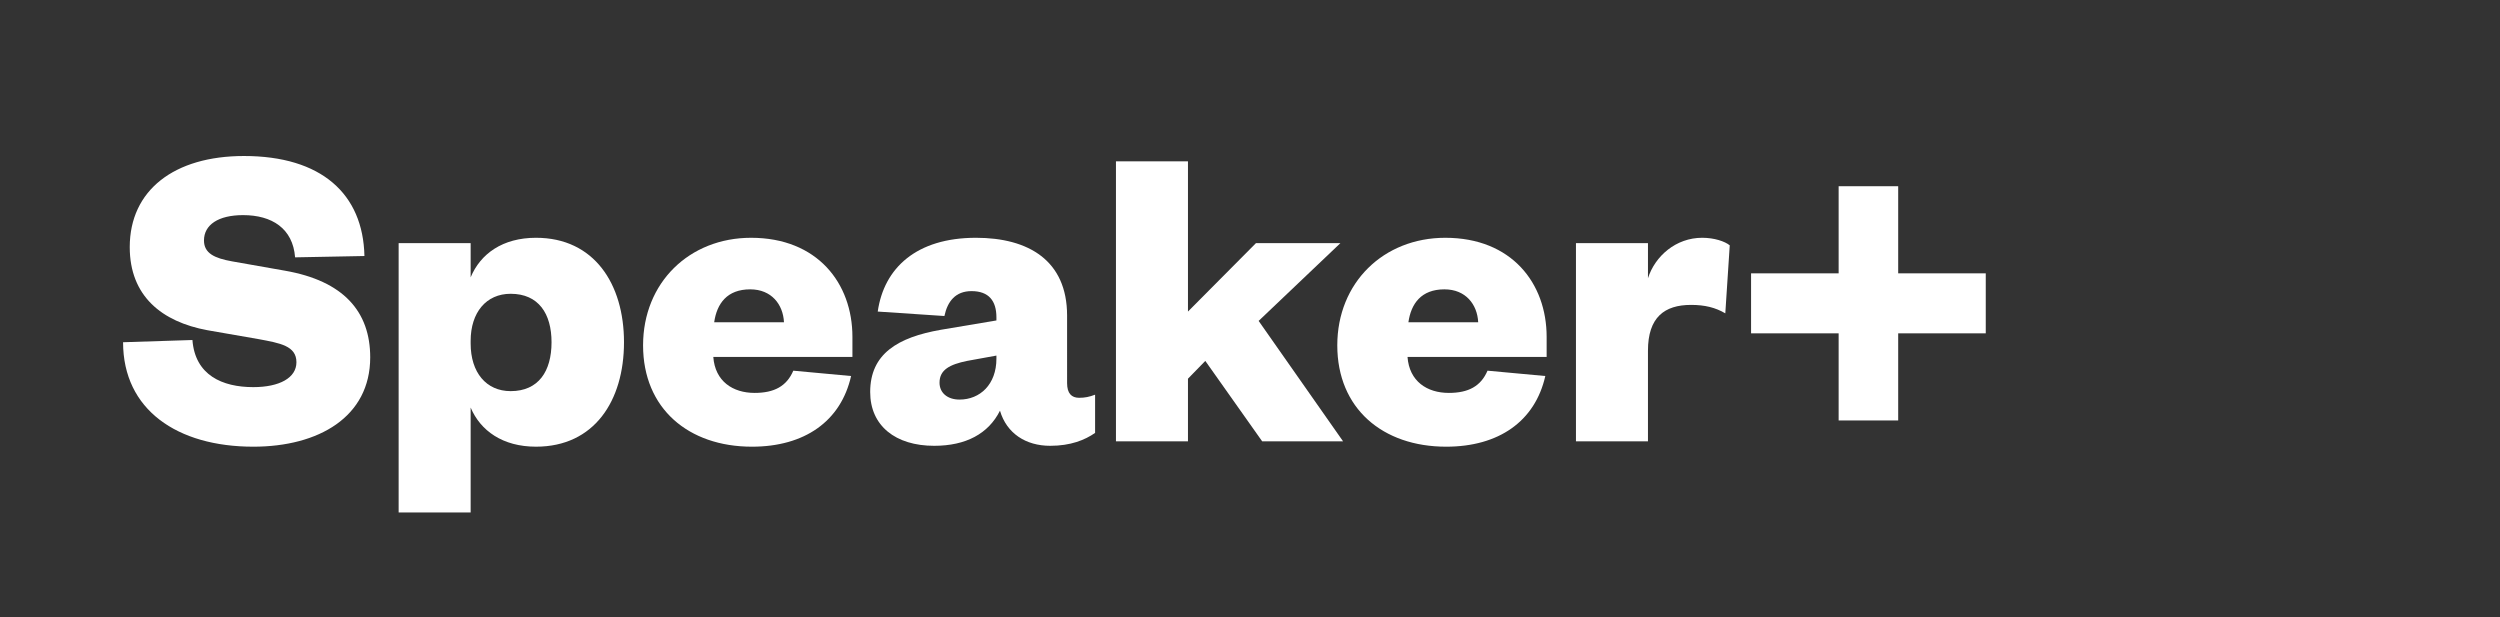
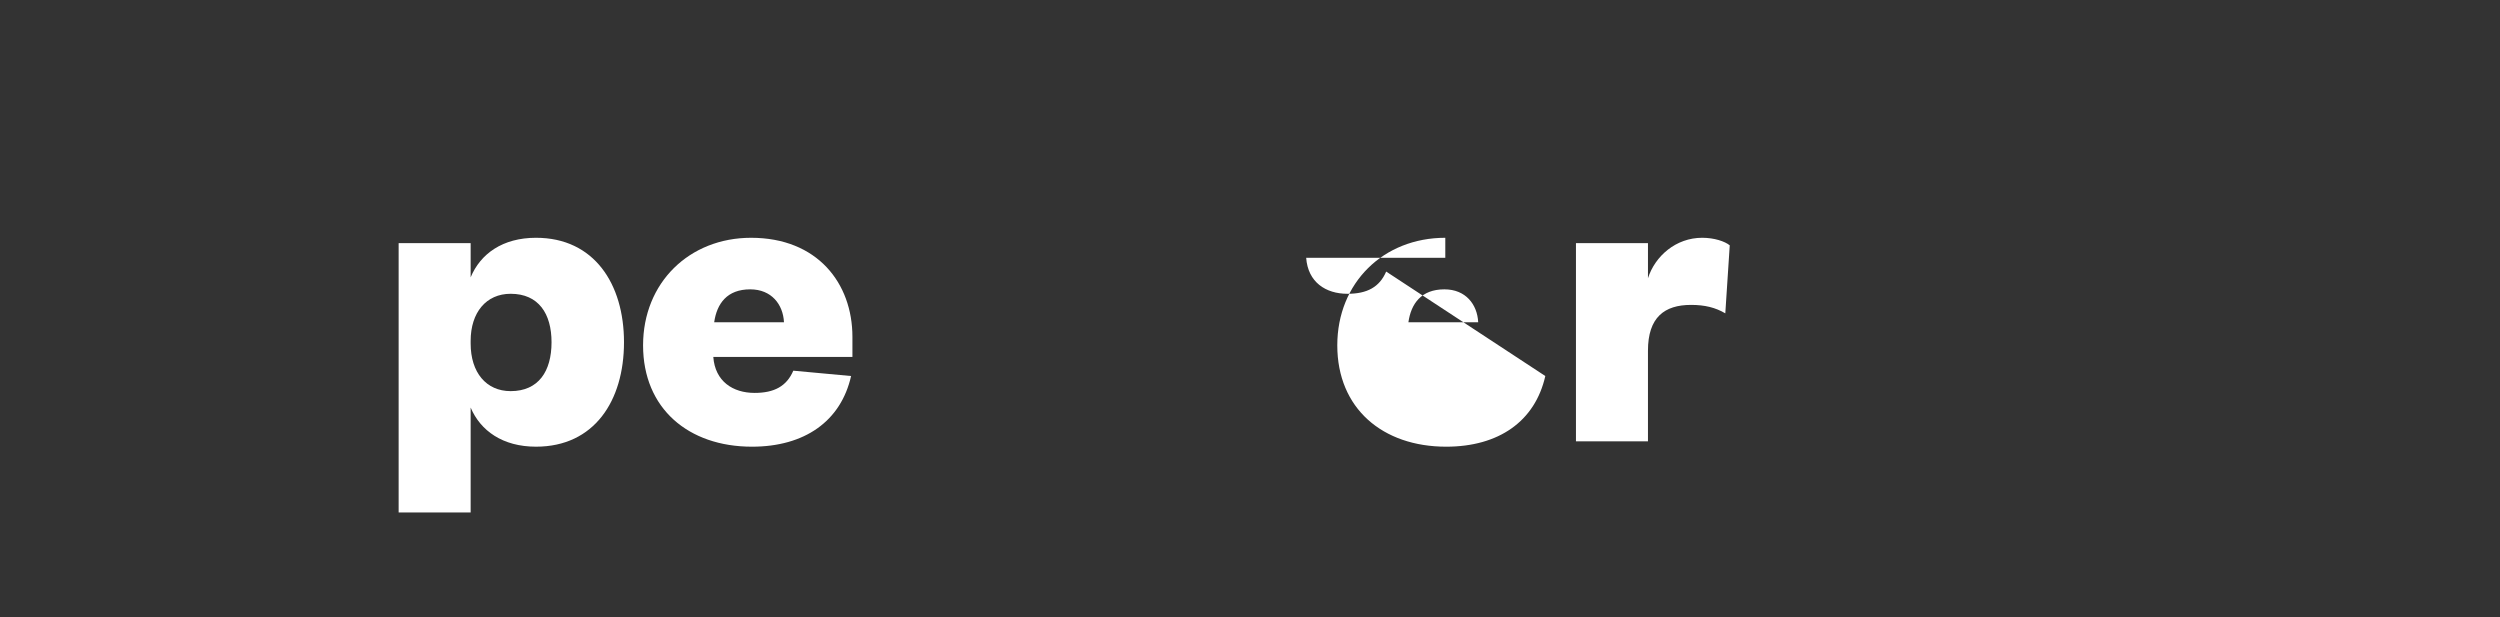
<svg xmlns="http://www.w3.org/2000/svg" version="1.1" id="Layer_1" x="0px" y="0px" width="405px" height="100px" viewBox="0 0 405 100" enable-background="new 0 0 405 100" xml:space="preserve">
  <rect x="0" y="0" width="405" height="100" fill="#333333" stroke="none" />
  <g fill="#FFFFFF">
-     <path d="M31.173,55.082c0.432,5.689,4.825,7.633,9.865,7.633c4.248,0,6.984-1.512,6.984-4.031c0-2.665-2.664-3.098-6.121-3.745   l-8.281-1.44c-7.417-1.367-12.601-5.544-12.601-13.465c0-9.217,7.201-14.761,18.506-14.761c12.529,0,19.297,6.121,19.514,16.202   l-11.233,0.216c-0.36-4.681-3.745-6.841-8.425-6.841c-4.032,0-6.336,1.584-6.336,4.104c0,2.088,1.728,2.88,4.536,3.384l8.569,1.512   c9.505,1.656,13.825,6.625,13.825,14.041c0,9.648-8.353,14.474-18.938,14.474c-12.313,0-21.098-5.977-21.098-16.922L31.173,55.082z   " />
    <path d="M76.245,83.021H64.58V39.385h11.665v5.544c1.584-3.816,5.185-6.409,10.585-6.409c9.433,0,14.257,7.489,14.257,16.921   c0,9.505-4.824,16.922-14.257,16.922c-5.4,0-9.001-2.593-10.585-6.337V83.021z M76.245,55.658c0,4.681,2.52,7.705,6.48,7.705   c4.536,0,6.624-3.24,6.624-7.921c0-4.608-2.088-7.849-6.624-7.849c-3.96,0-6.48,3.024-6.48,7.633V55.658z" />
    <path d="M137.877,60.915c-1.656,7.345-7.561,11.449-16.057,11.449c-10.297,0-17.642-6.192-17.642-16.417   c0-10.153,7.488-17.426,17.497-17.426c10.729,0,16.418,7.345,16.418,16.057v3.24h-22.538c0.288,3.961,3.168,5.833,6.696,5.833   c3.168,0,5.185-1.08,6.265-3.601L137.877,60.915z M127.004,52.202c-0.144-2.88-2.016-5.328-5.472-5.328   c-3.745,0-5.4,2.304-5.833,5.328H127.004z" />
-     <path d="M172.869,62.067c0,1.655,0.72,2.376,1.943,2.376c0.937,0,1.656-0.145,2.593-0.504v6.192   c-1.656,1.152-3.961,2.089-7.272,2.089c-3.961,0-7.057-2.017-8.137-5.689c-1.872,3.744-5.545,5.689-10.657,5.689   c-6.265,0-10.369-3.24-10.369-8.713c0-6.193,4.465-8.857,11.449-10.082l9.001-1.512V51.41c0-2.664-1.225-4.248-4.032-4.248   c-2.593,0-3.889,1.656-4.393,4.032l-10.801-0.72c1.008-7.057,6.265-11.953,15.913-11.953c8.497,0,14.762,3.672,14.762,12.601   V62.067z M161.42,57.604l-4.753,0.863c-2.808,0.576-4.464,1.44-4.464,3.528c0,1.656,1.296,2.736,3.24,2.736   c3.312,0,5.977-2.448,5.977-6.624V57.604z" />
-     <path d="M192.45,71.5h-11.665V26.136h11.665v24.338l11.018-11.089h13.681l-13.249,12.601L217.581,71.5h-13.105l-9.217-13.033   l-2.809,2.881V71.5z" />
-     <path d="M250.34,60.915c-1.656,7.345-7.561,11.449-16.057,11.449c-10.297,0-17.642-6.192-17.642-16.417   c0-10.153,7.488-17.426,17.497-17.426c10.729,0,16.418,7.345,16.418,16.057v3.24h-22.538c0.288,3.961,3.168,5.833,6.696,5.833   c3.168,0,5.185-1.08,6.265-3.601L250.34,60.915z M239.467,52.202c-0.144-2.88-2.016-5.328-5.472-5.328   c-3.745,0-5.4,2.304-5.833,5.328H239.467z" />
+     <path d="M250.34,60.915c-1.656,7.345-7.561,11.449-16.057,11.449c-10.297,0-17.642-6.192-17.642-16.417   c0-10.153,7.488-17.426,17.497-17.426v3.24h-22.538c0.288,3.961,3.168,5.833,6.696,5.833   c3.168,0,5.185-1.08,6.265-3.601L250.34,60.915z M239.467,52.202c-0.144-2.88-2.016-5.328-5.472-5.328   c-3.745,0-5.4,2.304-5.833,5.328H239.467z" />
    <path d="M279.499,50.762c-1.584-0.936-3.312-1.368-5.544-1.368c-4.321,0-6.985,2.016-6.985,7.417V71.5h-11.665V39.385h11.665v5.688   c1.152-3.6,4.537-6.553,8.785-6.553c1.944,0,3.672,0.576,4.464,1.224L279.499,50.762z" />
-     <path d="M307.507,30.168v14.113h14.186v9.72h-14.186v14.113h-9.648V54.002h-14.186v-9.72h14.186V30.168H307.507z" />
  </g>
</svg>